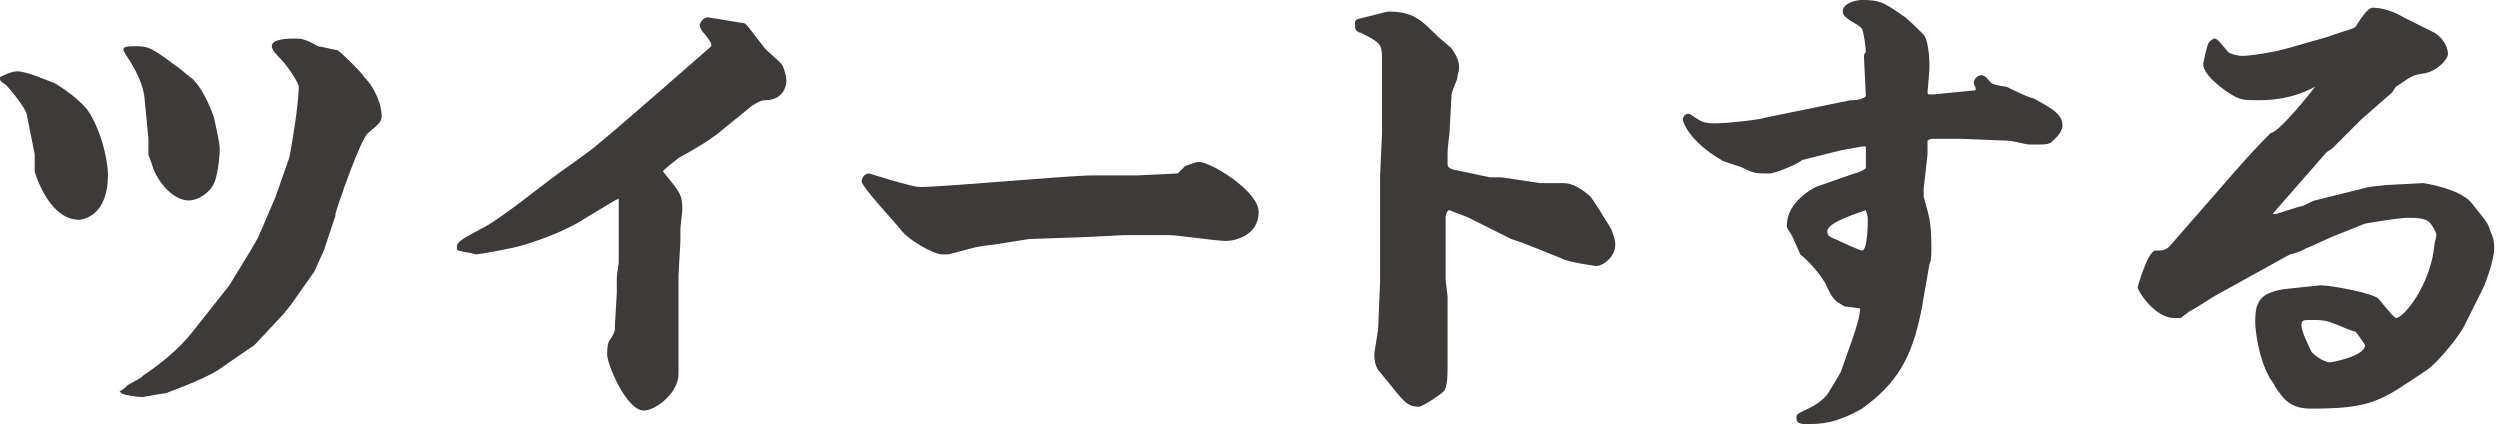
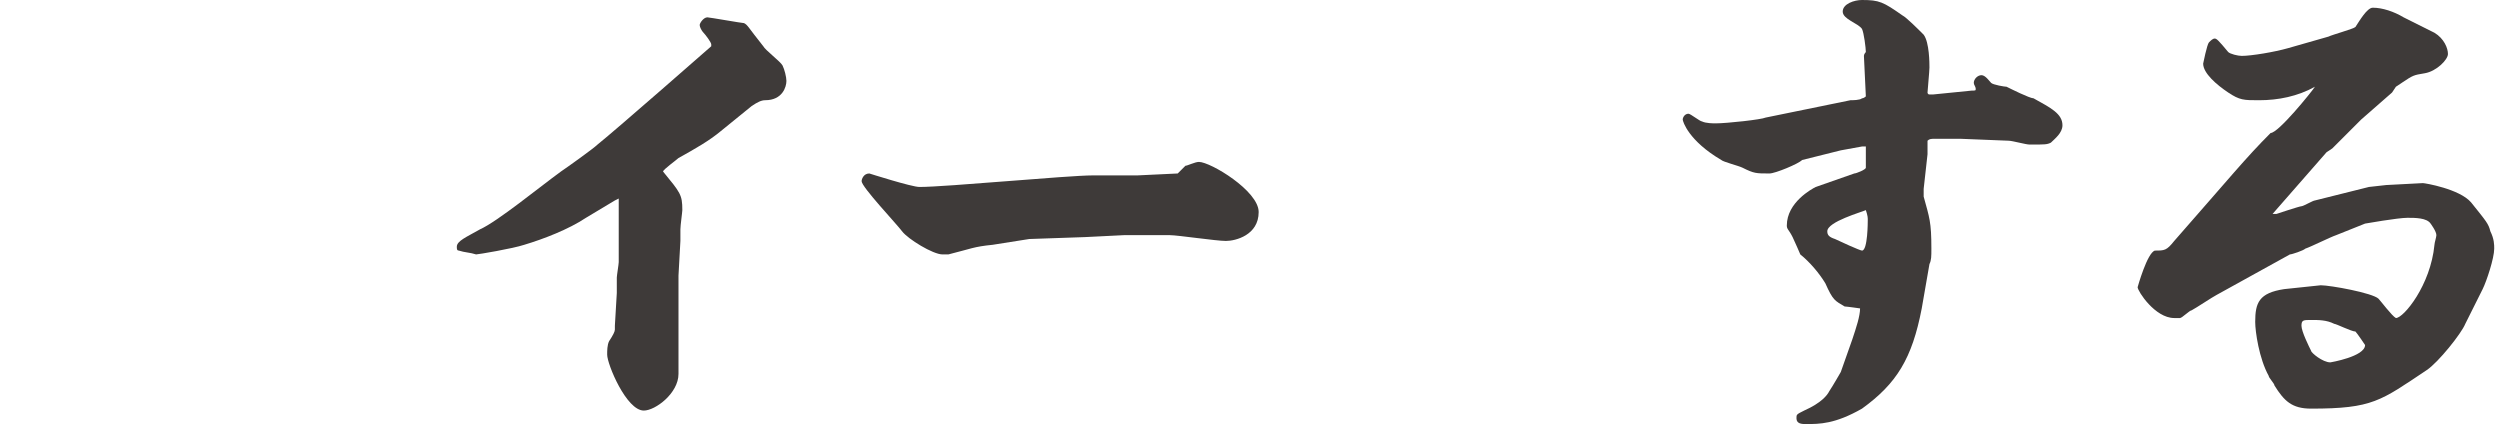
<svg xmlns="http://www.w3.org/2000/svg" version="1.1" id="レイヤー_1" x="0px" y="0px" viewBox="0 0 129.7 22" style="enable-background:new 0 0 129.7 22;" xml:space="preserve">
  <style type="text/css">
	.st0{fill:#3E3A39;}
</style>
  <g>
-     <path class="st0" d="M1.4,6c0-0.3-0.8-1.3-1.1-1.6C0,4.2,0,4.2,0,4c0.2-0.1,0.6-0.3,0.9-0.3c0.5,0,1.6,0.5,1.9,0.6   c0.4,0.2,1.5,1,1.8,1.5c0.6,0.9,1,2.4,1,3.3c0,2-1.2,2.3-1.5,2.3c-1.6,0-2.3-2.5-2.3-2.5c0-0.1,0-0.8,0-0.9L1.4,6z M6.3,20.4   l-0.1-0.1l0,0c0.2-0.1,0.2-0.1,0.4-0.3c0.1-0.1,0.8-0.4,0.8-0.5c0.9-0.6,1.9-1.4,2.6-2.3l1.9-2.4l1.1-1.8l0.4-0.7l0.9-2.1l0.7-2   c0.1-0.4,0.5-2.8,0.5-3.7c0-0.2-0.6-1.1-0.9-1.4c-0.2-0.2-0.5-0.5-0.5-0.7c0-0.4,0.9-0.4,1.2-0.4c0.3,0,0.5,0,1.2,0.4   c0.1,0,0.9,0.2,1,0.2c0.2,0.1,1.3,1.2,1.4,1.4c0.6,0.6,0.9,1.5,0.9,2c0,0.3-0.1,0.4-0.7,0.9c-0.4,0.3-1.6,3.8-1.7,4.2l0,0.1   L16.8,13l-0.5,1.1l-1.2,1.7l-0.4,0.5l-1.4,1.5l-0.1,0.1L11.6,19c-0.6,0.5-2.2,1.1-3,1.4c-0.1,0-1.2,0.2-1.2,0.2   C7.2,20.6,6.4,20.5,6.3,20.4L6.3,20.4z M7.5,5.1c-0.1-1-0.8-2-1-2.3C6.4,2.6,6.4,2.6,6.4,2.6c0-0.2,0.2-0.2,0.7-0.2   c0.6,0,0.8,0.1,2,1C9.3,3.5,9.7,3.9,10,4.1c0.5,0.5,0.9,1.4,1.1,2c0,0,0.3,1.3,0.3,1.6c0,0.4-0.1,1.6-0.4,2   c-0.2,0.3-0.7,0.7-1.2,0.7c-0.8,0-1.6-0.9-1.9-1.8c0-0.1-0.2-0.5-0.2-0.6V7.2L7.5,5.1z" />
    <path class="st0" d="M35.2,14.3l0,2.4l0,2.7c0,1-1.2,1.9-1.8,1.9c-0.9,0-1.9-2.4-1.9-2.9c0-0.2,0-0.5,0.1-0.7   c0.2-0.3,0.3-0.5,0.3-0.6v-0.2l0.1-1.7c0-0.1,0-0.7,0-0.8c0-0.1,0.1-0.7,0.1-0.8l0-2.2l0-1.1l-0.2,0.1l-1.5,0.9   c-0.9,0.6-2.2,1.1-3.2,1.4c-0.6,0.2-2.4,0.5-2.5,0.5c-0.3-0.1-0.6-0.1-0.9-0.2c-0.1,0-0.1-0.1-0.1-0.2c0-0.3,0.5-0.5,1.2-0.9   c0.9-0.4,3.1-2.2,4.2-3c0.3-0.2,1.7-1.2,1.9-1.4c1-0.8,5.9-5.1,5.9-5.1c0,0,0-0.1,0-0.1c0-0.1-0.3-0.5-0.4-0.6   c-0.1-0.1-0.2-0.3-0.2-0.4s0.2-0.4,0.4-0.4c0.1,0,1.8,0.3,1.9,0.3c0.2,0.1,0.2,0.2,1,1.2c0.1,0.2,0.9,0.8,1,1   c0.1,0.2,0.2,0.6,0.2,0.8c0,0.3-0.2,1-1.1,1c-0.2,0-0.4,0.1-0.7,0.3l-1.6,1.3c-0.6,0.5-1.3,0.9-2.2,1.4c-0.1,0.1-0.8,0.6-0.8,0.7   c0.9,1.1,1,1.2,1,2c0,0.1-0.1,0.8-0.1,1c0,0.1,0,0.5,0,0.6L35.2,14.3z" />
    <path class="st0" d="M56.3,12.3l-2.9,0.1l-1.9,0.3c-1,0.1-1.1,0.2-2.3,0.5c-0.1,0-0.2,0-0.3,0c-0.5,0-1.8-0.8-2.1-1.2   c-0.3-0.4-2.1-2.3-2.1-2.6c0-0.1,0.1-0.4,0.4-0.4c0,0,2.2,0.7,2.6,0.7c1.4,0,7.7-0.6,9-0.6c0.3,0,1.6,0,1.9,0H59l2.1-0.1   c0,0,0.3-0.3,0.4-0.4c0.1,0,0.5-0.2,0.7-0.2c0.6,0,3.1,1.5,3.1,2.6c0,1.2-1.2,1.5-1.7,1.5c-0.5,0-2.5-0.3-2.9-0.3h-2.4L56.3,12.3z" />
-     <path class="st0" d="M75.2,6.9c0,0-0.1,0.8-0.1,1c0,0.2,0,0.4,0,0.6c0,0.1,0,0.2,0.3,0.3l1.9,0.4h0.6l2,0.3c0.2,0,1,0,1.2,0   c0.3,0,0.7,0.1,1.3,0.6c0.2,0.1,1,1.5,1.2,1.8v0c0.1,0.3,0.2,0.5,0.2,0.8c0,0.6-0.6,1.1-1,1.1c0,0-1.5-0.2-1.8-0.4L79,12.6   l-0.6-0.2l-2.2-1.1c-0.2-0.1-0.8-0.3-1-0.4c-0.1,0-0.2,0.2-0.2,0.4l0,2c0,0.1,0,1,0,1.2c0,0.1,0.1,0.8,0.1,0.9v1.9l0,1.7   c0,0.4,0,1.1-0.2,1.3c-0.2,0.2-1.1,0.8-1.3,0.8c-0.6,0-0.8-0.3-1.6-1.3c-0.1-0.1-0.4-0.5-0.5-0.6c-0.2-0.3-0.2-0.7-0.2-0.8   c0-0.2,0.2-1.2,0.2-1.4l0.1-2.4l0-2.6l0-2.3l0-0.6l0.1-2.2c0-0.1,0-0.8,0-0.9c0-0.2,0-1.1,0-1.3l0-1.7c0-0.7-0.1-0.8-1.1-1.3   c-0.1,0-0.3-0.1-0.3-0.3c0,0,0-0.3,0-0.3c0,0,0.1-0.1,0.1-0.1c0,0,1.6-0.4,1.6-0.4c1.3,0,1.7,0.4,2.6,1.3c0.1,0.1,0.6,0.5,0.7,0.6   c0.2,0.3,0.4,0.6,0.4,1c0,0.2-0.1,0.4-0.1,0.6c-0.3,0.7-0.3,0.8-0.3,0.9L75.2,6.9z" />
    <path class="st0" d="M96.7,2.9c0-0.1,0.1-0.2,0.1-0.2c0-0.2-0.1-1-0.2-1.2c-0.2-0.3-1-0.5-1-0.9c0-0.4,0.6-0.6,1-0.6   c0.9,0,1.1,0.1,2.1,0.8c0.2,0.1,0.8,0.7,1.1,1c0.3,0.4,0.3,1.5,0.3,1.7c0,0.2-0.1,1.2-0.1,1.3c0,0,0,0.1,0.1,0.1h0.2l2-0.2   c0.2,0,0.2,0,0.2-0.1c0-0.1-0.1-0.2-0.1-0.3c0-0.2,0.2-0.4,0.4-0.4c0.2,0,0.4,0.3,0.5,0.4c0.1,0.1,0.7,0.2,0.8,0.2   c0.2,0.1,1.2,0.6,1.4,0.6c0.9,0.5,1.5,0.8,1.5,1.4c0,0.4-0.4,0.7-0.6,0.9c-0.2,0.1-0.3,0.1-1.1,0.1c-0.2,0-0.9-0.2-1.1-0.2   l-2.5-0.1c-0.1,0-0.8,0-1.3,0c-0.2,0-0.3,0-0.4,0.1l0,0.7l-0.2,1.8c0,0.1,0,0.3,0,0.4c0.3,1.1,0.4,1.3,0.4,2.7c0,0.4,0,0.6-0.1,0.8   l-0.4,2.3c-0.5,2.6-1.3,3.9-3.1,5.2C95.2,22,94.4,22,93.7,22c-0.2,0-0.5,0-0.5-0.3c0-0.2,0-0.2,0.4-0.4c0.9-0.4,1.2-0.8,1.3-1   c0.2-0.3,0.6-1,0.6-1l0.6-1.7c0.2-0.6,0.4-1.2,0.4-1.6c0,0-0.7-0.1-0.8-0.1c-0.5-0.3-0.6-0.3-1-1.2c-0.3-0.5-0.8-1.1-1.3-1.5   c0,0-0.3-0.7-0.4-0.9c-0.2-0.4-0.3-0.4-0.3-0.6c0-1.2,1.3-1.9,1.5-2L96.2,9c0.1,0,0.6-0.2,0.6-0.3s0-0.2,0-1.1l-0.2,0l-1.1,0.2   l-2,0.5C93.3,8.5,92.1,9,91.8,9c-0.7,0-0.8,0-1.4-0.3c-0.2-0.1-1-0.3-1.1-0.4c-1.7-1-2-2-2-2.1c0-0.1,0.1-0.3,0.3-0.3   c0.1,0,0.6,0.4,0.7,0.4c0.2,0.1,0.6,0.1,0.7,0.1c0.6,0,2.4-0.2,2.6-0.3L96,5.2c0.1,0,0.5,0,0.6-0.1c0.1,0,0.2-0.1,0.2-0.1L96.7,2.9   z M94.8,12c0,0.2,0.1,0.3,0.4,0.4c0.2,0.1,1.3,0.6,1.4,0.6c0.3,0,0.3-1.5,0.3-1.6c0-0.1,0-0.2-0.1-0.5C96.6,11,94.8,11.5,94.8,12z" />
    <path class="st0" d="M120.1,4.5c-0.9,0.5-1.9,0.7-2.9,0.7c-0.8,0-1,0-1.6-0.4c-0.6-0.4-1.3-1-1.3-1.5c0,0,0.2-1,0.3-1.1   c0.1-0.1,0.2-0.2,0.3-0.2c0.1,0,0.2,0.1,0.7,0.7c0.1,0.1,0.5,0.2,0.7,0.2c0.5,0,1.7-0.2,2.4-0.4l2.1-0.6c0.2-0.1,1.3-0.4,1.4-0.5   c0.2-0.3,0.6-1,0.9-1c0.5,0,1.1,0.2,1.6,0.5c0.2,0.1,1.4,0.7,1.6,0.8c0.5,0.3,0.7,0.8,0.7,1.1c0,0.3-0.6,0.9-1.2,1   c-0.6,0.1-0.6,0.1-1.2,0.5c0,0-0.3,0.2-0.3,0.2c0,0-0.2,0.3-0.2,0.3l-1.6,1.4l-0.1,0.1l-1.4,1.4l-0.3,0.2l-1.4,1.6l-1.4,1.6   c0.1,0,0.2,0,0.2,0c0,0,1.2-0.4,1.3-0.4c0.1,0,0.6-0.3,0.7-0.3l2.8-0.7l0.9-0.1l1.9-0.1c0.1,0,1.9,0.3,2.5,1c0.8,1,0.9,1.1,1,1.5   c0.2,0.4,0.2,0.7,0.2,0.9c0,0.5-0.4,1.7-0.6,2.1l-0.9,1.8c-0.2,0.5-1.4,2-2,2.4c-2.4,1.6-2.8,2-6,2c-1,0-1.4-0.4-1.9-1.2   c0-0.1-0.3-0.4-0.3-0.5c-0.5-0.9-0.7-2.3-0.7-2.8c0-1,0.2-1.5,1.5-1.7l1.9-0.2c0.5,0,2.7,0.4,3,0.7c0.1,0.1,0.7,0.9,0.9,1   c0.4,0,1.8-1.7,2-3.8c0-0.1,0.1-0.4,0.1-0.5c0-0.2-0.3-0.6-0.3-0.6c-0.2-0.3-0.8-0.3-1.2-0.3c-0.5,0-2.2,0.3-2.2,0.3l-1.5,0.6   c-0.3,0.1-1.3,0.6-1.6,0.7c-0.1,0.1-0.7,0.3-0.8,0.3l-3.8,2.1c-0.2,0.1-1.1,0.7-1.3,0.8c-0.1,0-0.5,0.4-0.6,0.4c-0.2,0-0.3,0-0.3,0   c-1,0-1.9-1.4-1.9-1.6c0,0,0.5-1.8,0.9-1.9c0.5,0,0.6,0,1-0.5c2.9-3.3,3.7-4.3,5-5.6C118.2,6.9,119.9,4.8,120.1,4.5L120.1,4.5z    M122.7,17.9c0,0-0.4-0.6-0.5-0.7c-0.2,0-1-0.4-1.1-0.4c-0.4-0.2-0.8-0.2-1.2-0.2c-0.4,0-0.5,0-0.5,0.3s0.4,1.1,0.5,1.3   c0,0.1,0.6,0.6,1,0.6C120.9,18.8,122.7,18.5,122.7,17.9z" />
  </g>
</svg>